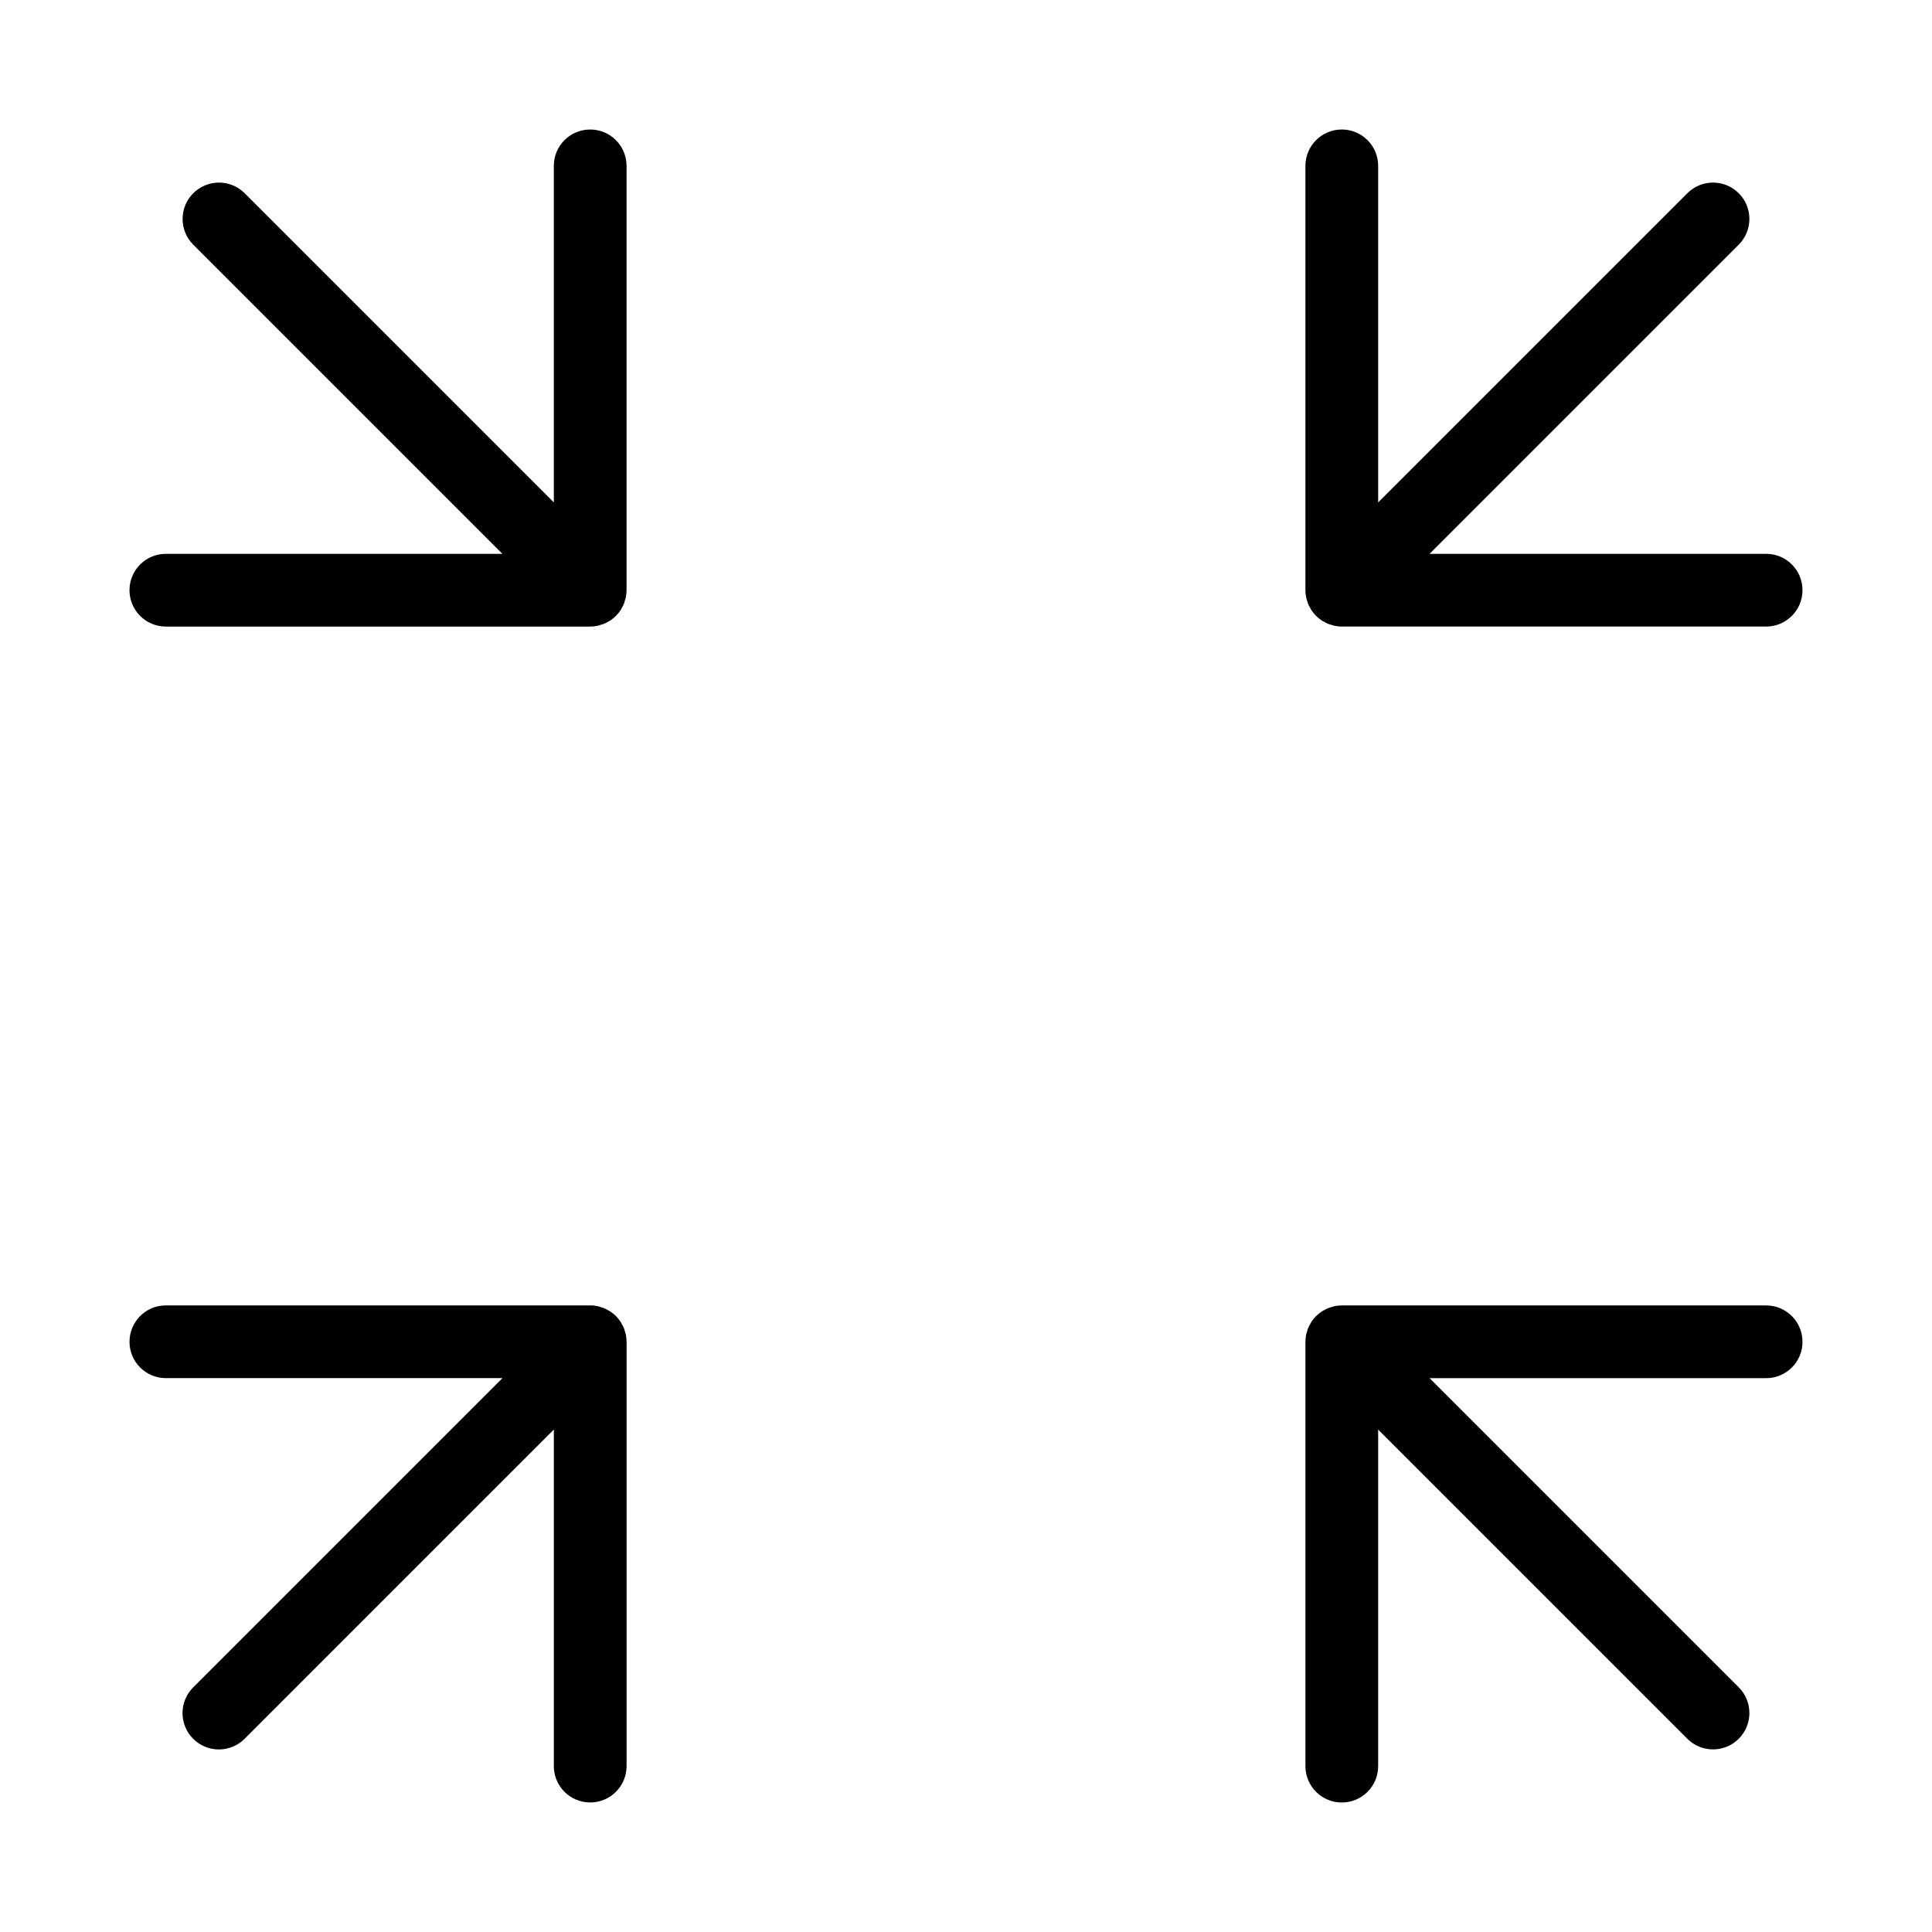
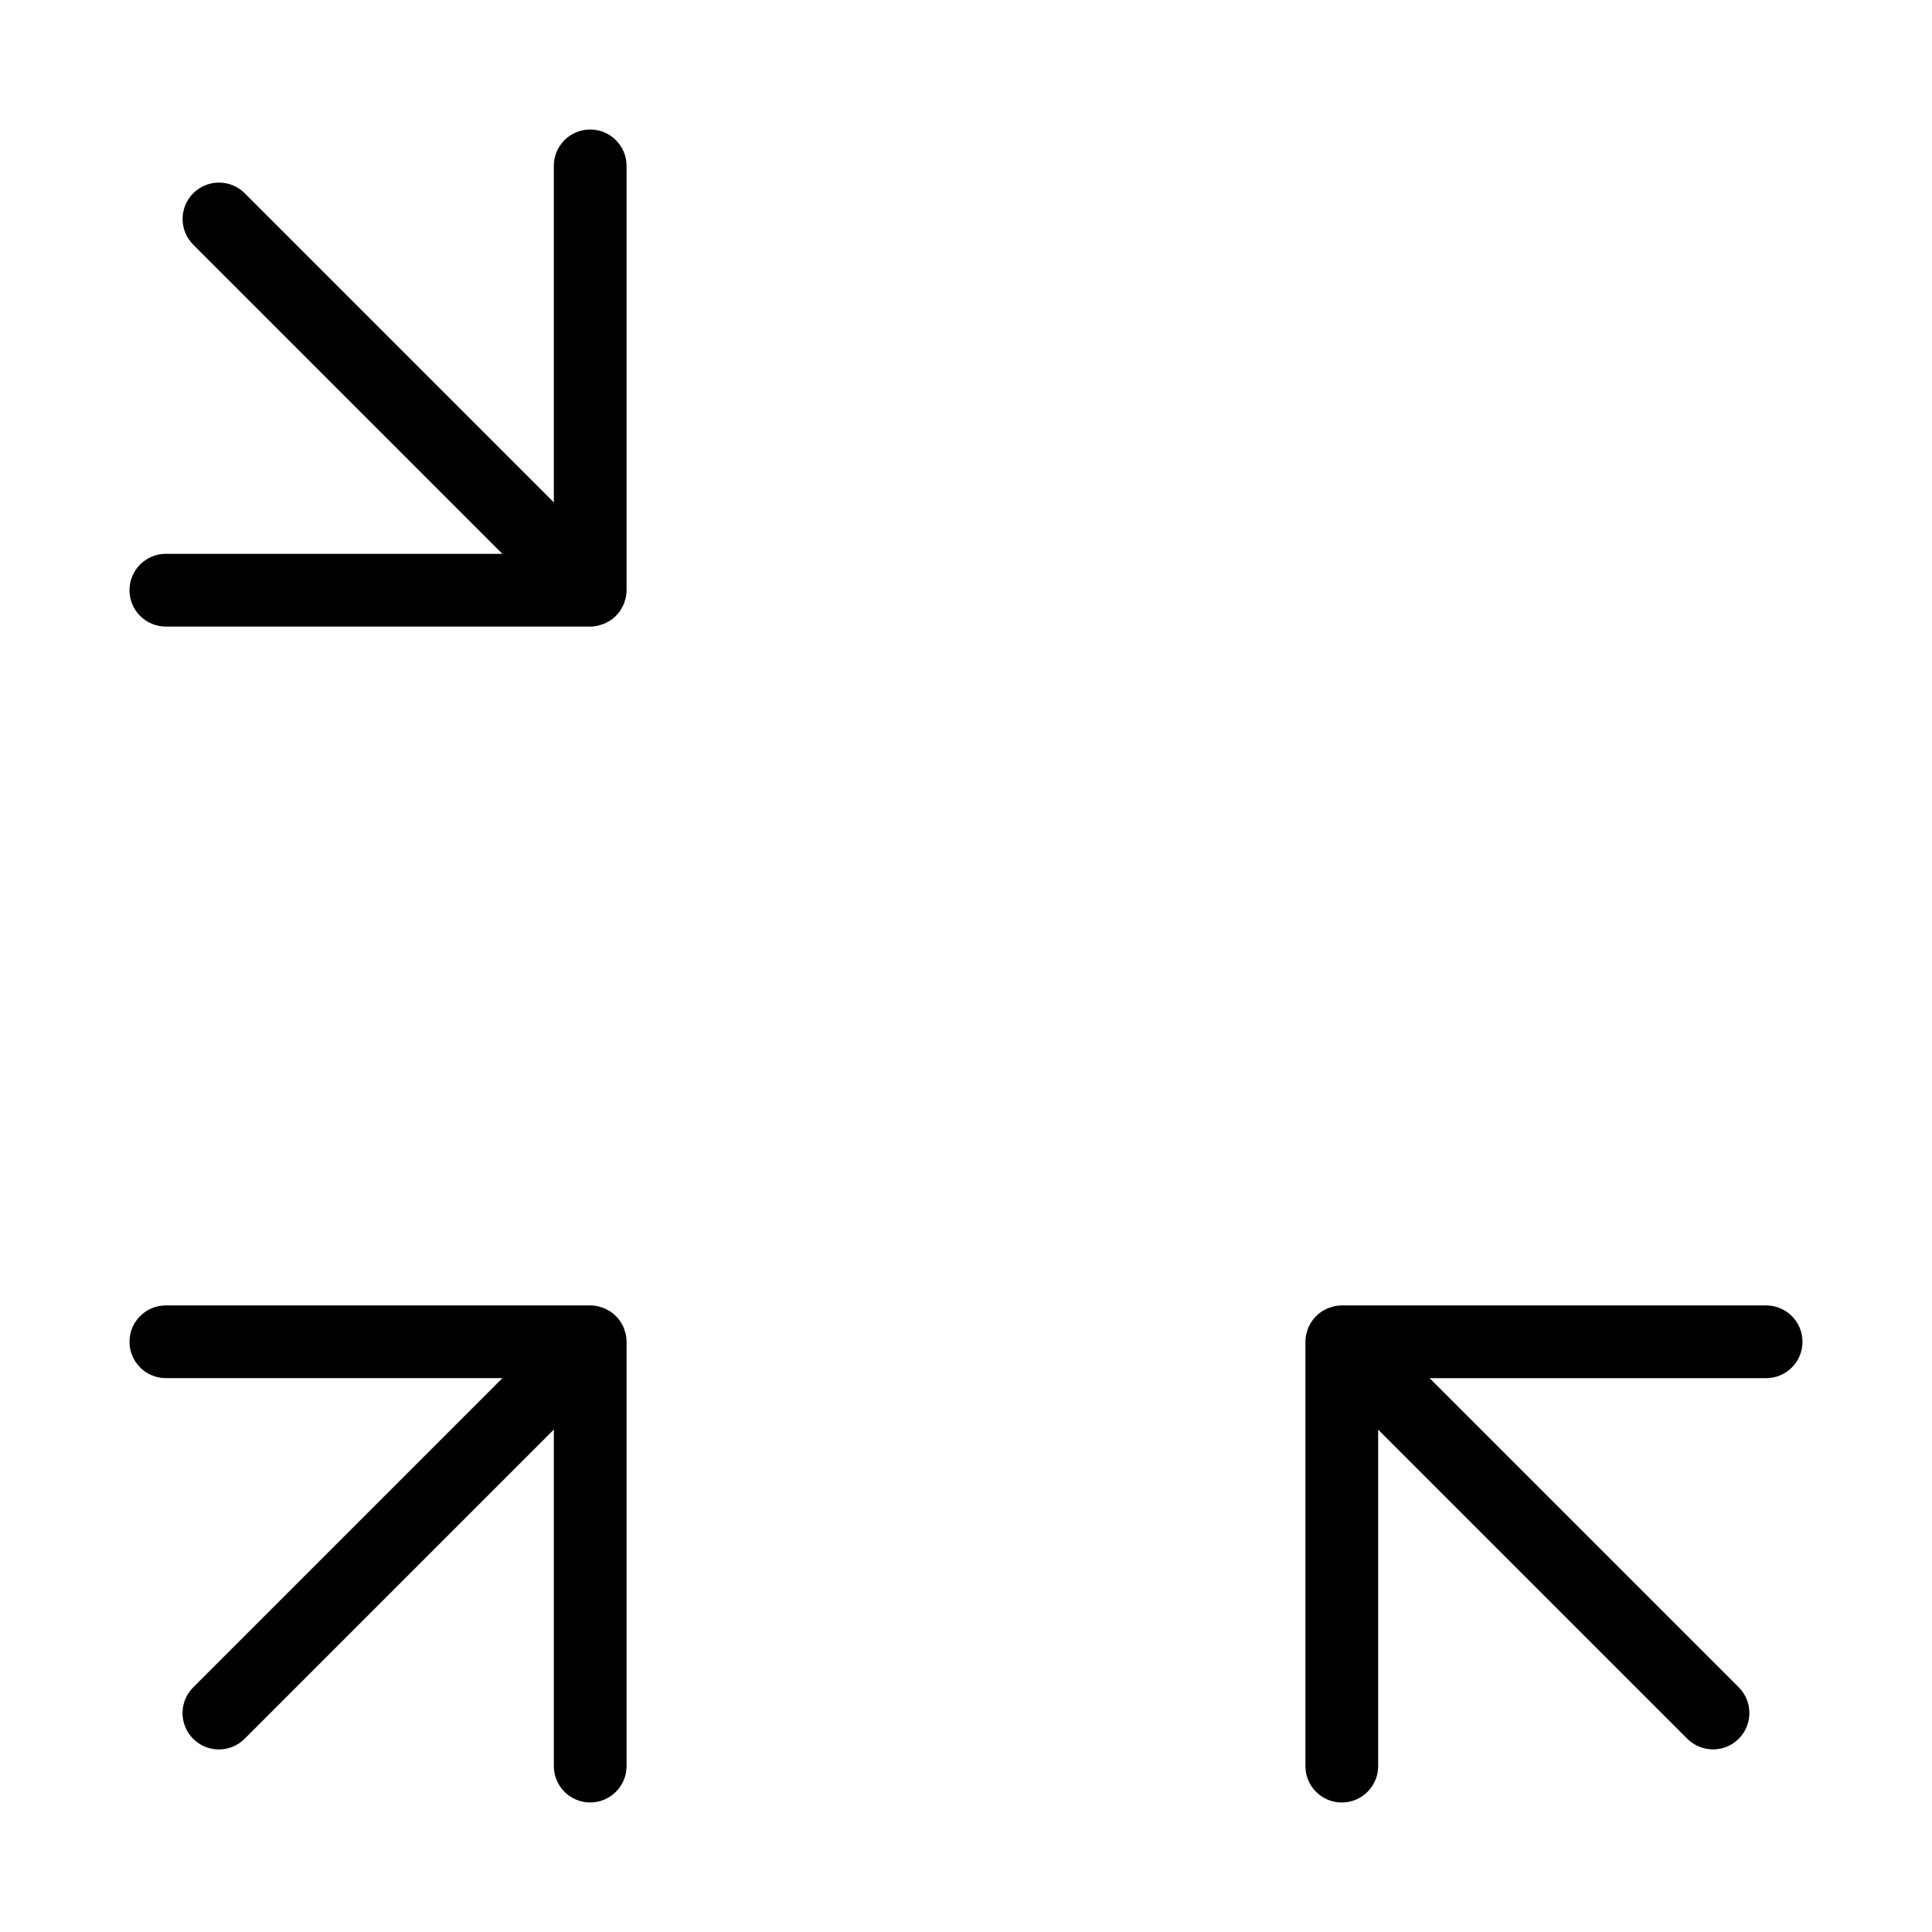
<svg xmlns="http://www.w3.org/2000/svg" fill="#000000" width="800px" height="800px" version="1.1" viewBox="144 144 512 512">
  <g>
    <path d="m612.04 489.95h-112.45c-0.637 0.004-1.266 0.066-1.891 0.191-0.289 0.059-0.555 0.164-0.836 0.246h0.004c-0.328 0.082-0.648 0.184-0.965 0.301-0.32 0.148-0.637 0.312-0.941 0.496-0.238 0.133-0.488 0.234-0.715 0.387-1.059 0.707-1.969 1.617-2.676 2.676-0.152 0.23-0.258 0.477-0.387 0.715-0.379 0.582-0.648 1.227-0.797 1.906-0.082 0.277-0.191 0.547-0.246 0.836-0.125 0.621-0.188 1.25-0.191 1.887v112.45c0 5.324 4.316 9.641 9.641 9.641 5.32 0 9.637-4.316 9.637-9.641v-89.184l81.941 81.941c3.766 3.754 9.859 3.746 13.617-0.012s3.766-9.852 0.012-13.617l-81.941-81.941h89.184c5.324 0 9.641-4.316 9.641-9.637 0-5.324-4.316-9.641-9.641-9.641z" />
    <path d="m300.41 178.32c-5.324 0-9.641 4.312-9.641 9.637v89.184l-81.941-81.941c-3.766-3.754-9.859-3.746-13.617 0.012-3.758 3.758-3.766 9.852-0.012 13.617l81.941 81.941h-89.184c-5.324 0-9.641 4.316-9.641 9.641 0 5.32 4.316 9.637 9.641 9.637h112.45c0.633 0 1.266-0.066 1.887-0.191 0.289-0.059 0.555-0.164 0.836-0.246 0.324-0.082 0.645-0.184 0.961-0.301 0.324-0.145 0.637-0.312 0.941-0.496 0.238-0.133 0.488-0.234 0.715-0.387 1.059-0.707 1.969-1.617 2.676-2.676 0.152-0.23 0.258-0.477 0.387-0.715 0.383-0.578 0.652-1.227 0.797-1.902 0.082-0.277 0.191-0.547 0.246-0.836 0.125-0.621 0.191-1.254 0.191-1.887v-112.45c0-5.324-4.316-9.637-9.637-9.637z" />
-     <path d="m612.04 290.77h-89.184l81.941-81.941c3.754-3.766 3.746-9.859-0.012-13.617-3.758-3.758-9.852-3.766-13.617-0.012l-81.941 81.941v-89.184c0-5.324-4.316-9.641-9.637-9.641-5.324 0-9.641 4.316-9.641 9.641v112.45c0.004 0.633 0.066 1.266 0.191 1.887 0.059 0.289 0.164 0.555 0.246 0.836v-0.004c0.148 0.68 0.418 1.328 0.797 1.906 0.133 0.238 0.234 0.488 0.387 0.715 0.707 1.059 1.617 1.969 2.676 2.676 0.23 0.152 0.477 0.258 0.715 0.387 0.305 0.184 0.621 0.352 0.941 0.496 0.316 0.117 0.637 0.219 0.965 0.301 0.277 0.082 0.547 0.191 0.836 0.246h-0.004c0.621 0.125 1.254 0.191 1.891 0.191h112.45c5.324 0 9.641-4.316 9.641-9.637 0-5.324-4.316-9.641-9.641-9.641z" />
    <path d="m309.61 496.86c-0.145-0.68-0.414-1.324-0.797-1.906-0.133-0.238-0.234-0.488-0.387-0.715-0.707-1.059-1.617-1.969-2.676-2.676-0.227-0.152-0.477-0.258-0.715-0.387-0.305-0.184-0.617-0.348-0.941-0.496-0.316-0.117-0.637-0.219-0.961-0.301-0.277-0.082-0.547-0.191-0.836-0.246-0.621-0.125-1.254-0.188-1.887-0.191h-112.45c-5.324 0-9.641 4.316-9.641 9.641 0 5.32 4.316 9.637 9.641 9.637h89.184l-81.941 81.941c-1.812 1.809-2.832 4.262-2.836 6.82 0 2.559 1.016 5.012 2.824 6.82 1.809 1.812 4.266 2.828 6.824 2.824s5.012-1.023 6.816-2.836l81.941-81.941v89.184c0 5.324 4.316 9.641 9.641 9.641 5.32 0 9.637-4.316 9.637-9.641v-112.45c0-0.637-0.066-1.266-0.191-1.887-0.055-0.289-0.164-0.559-0.246-0.836z" />
  </g>
</svg>